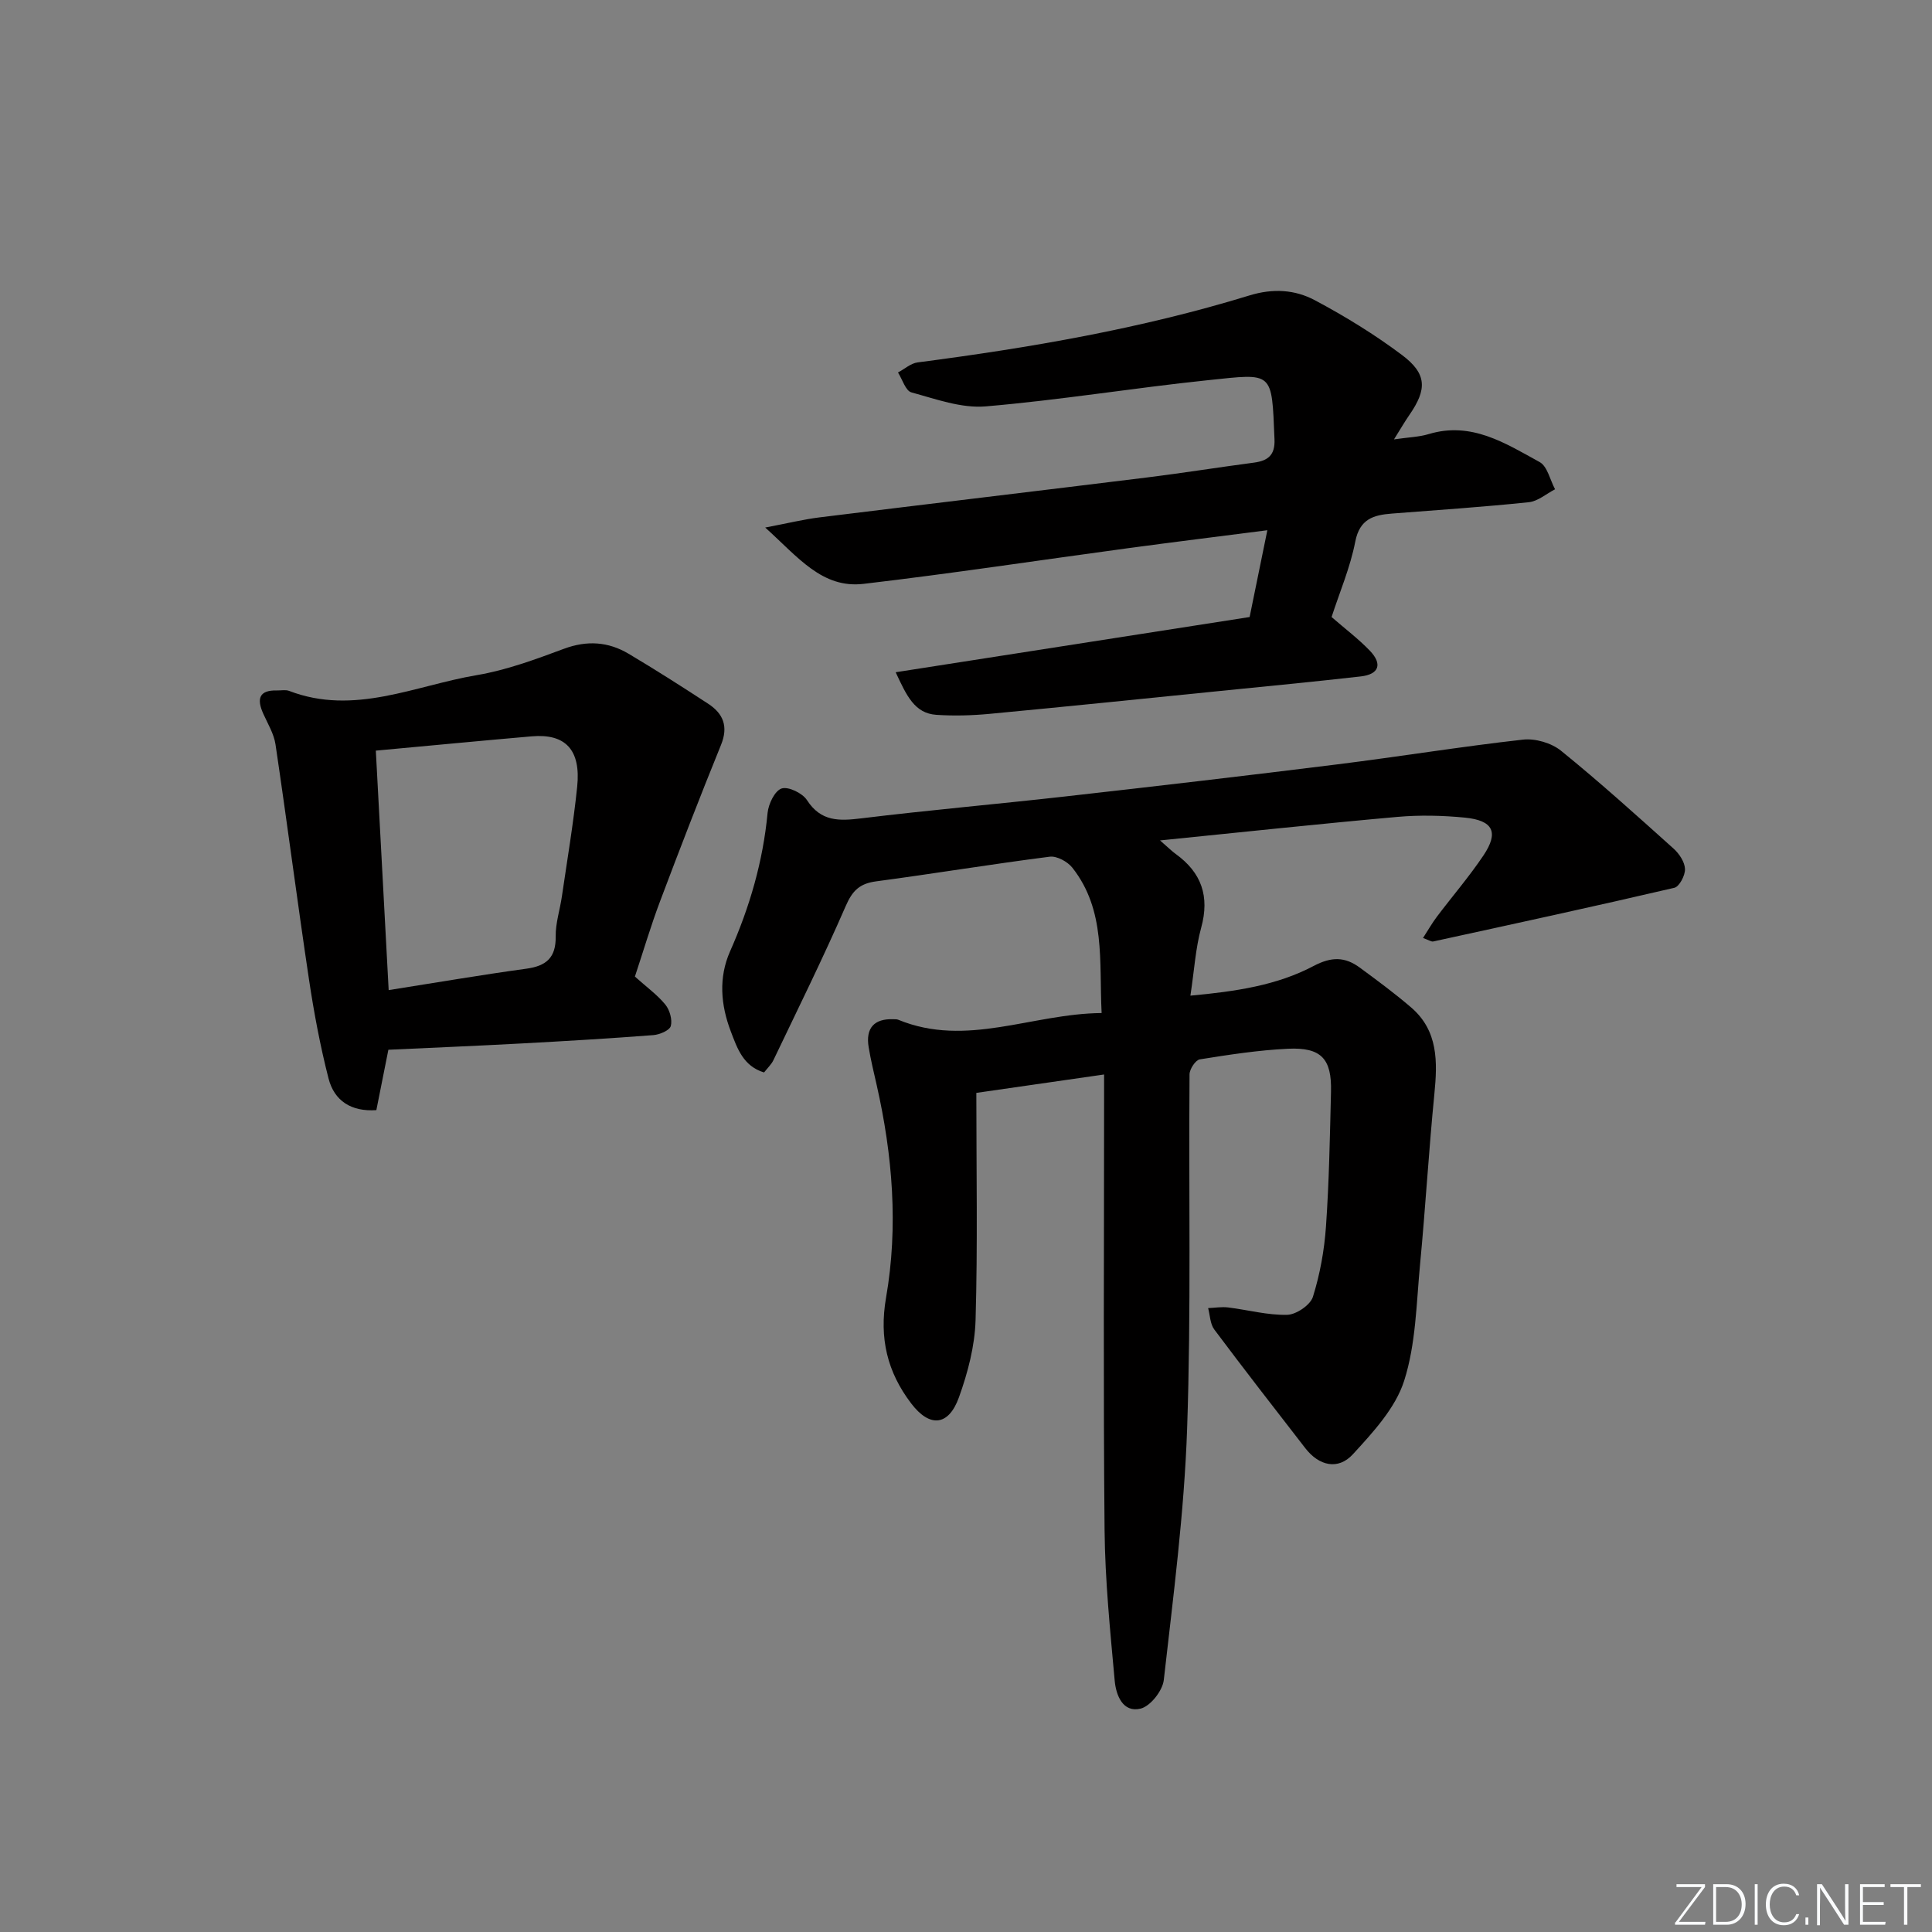
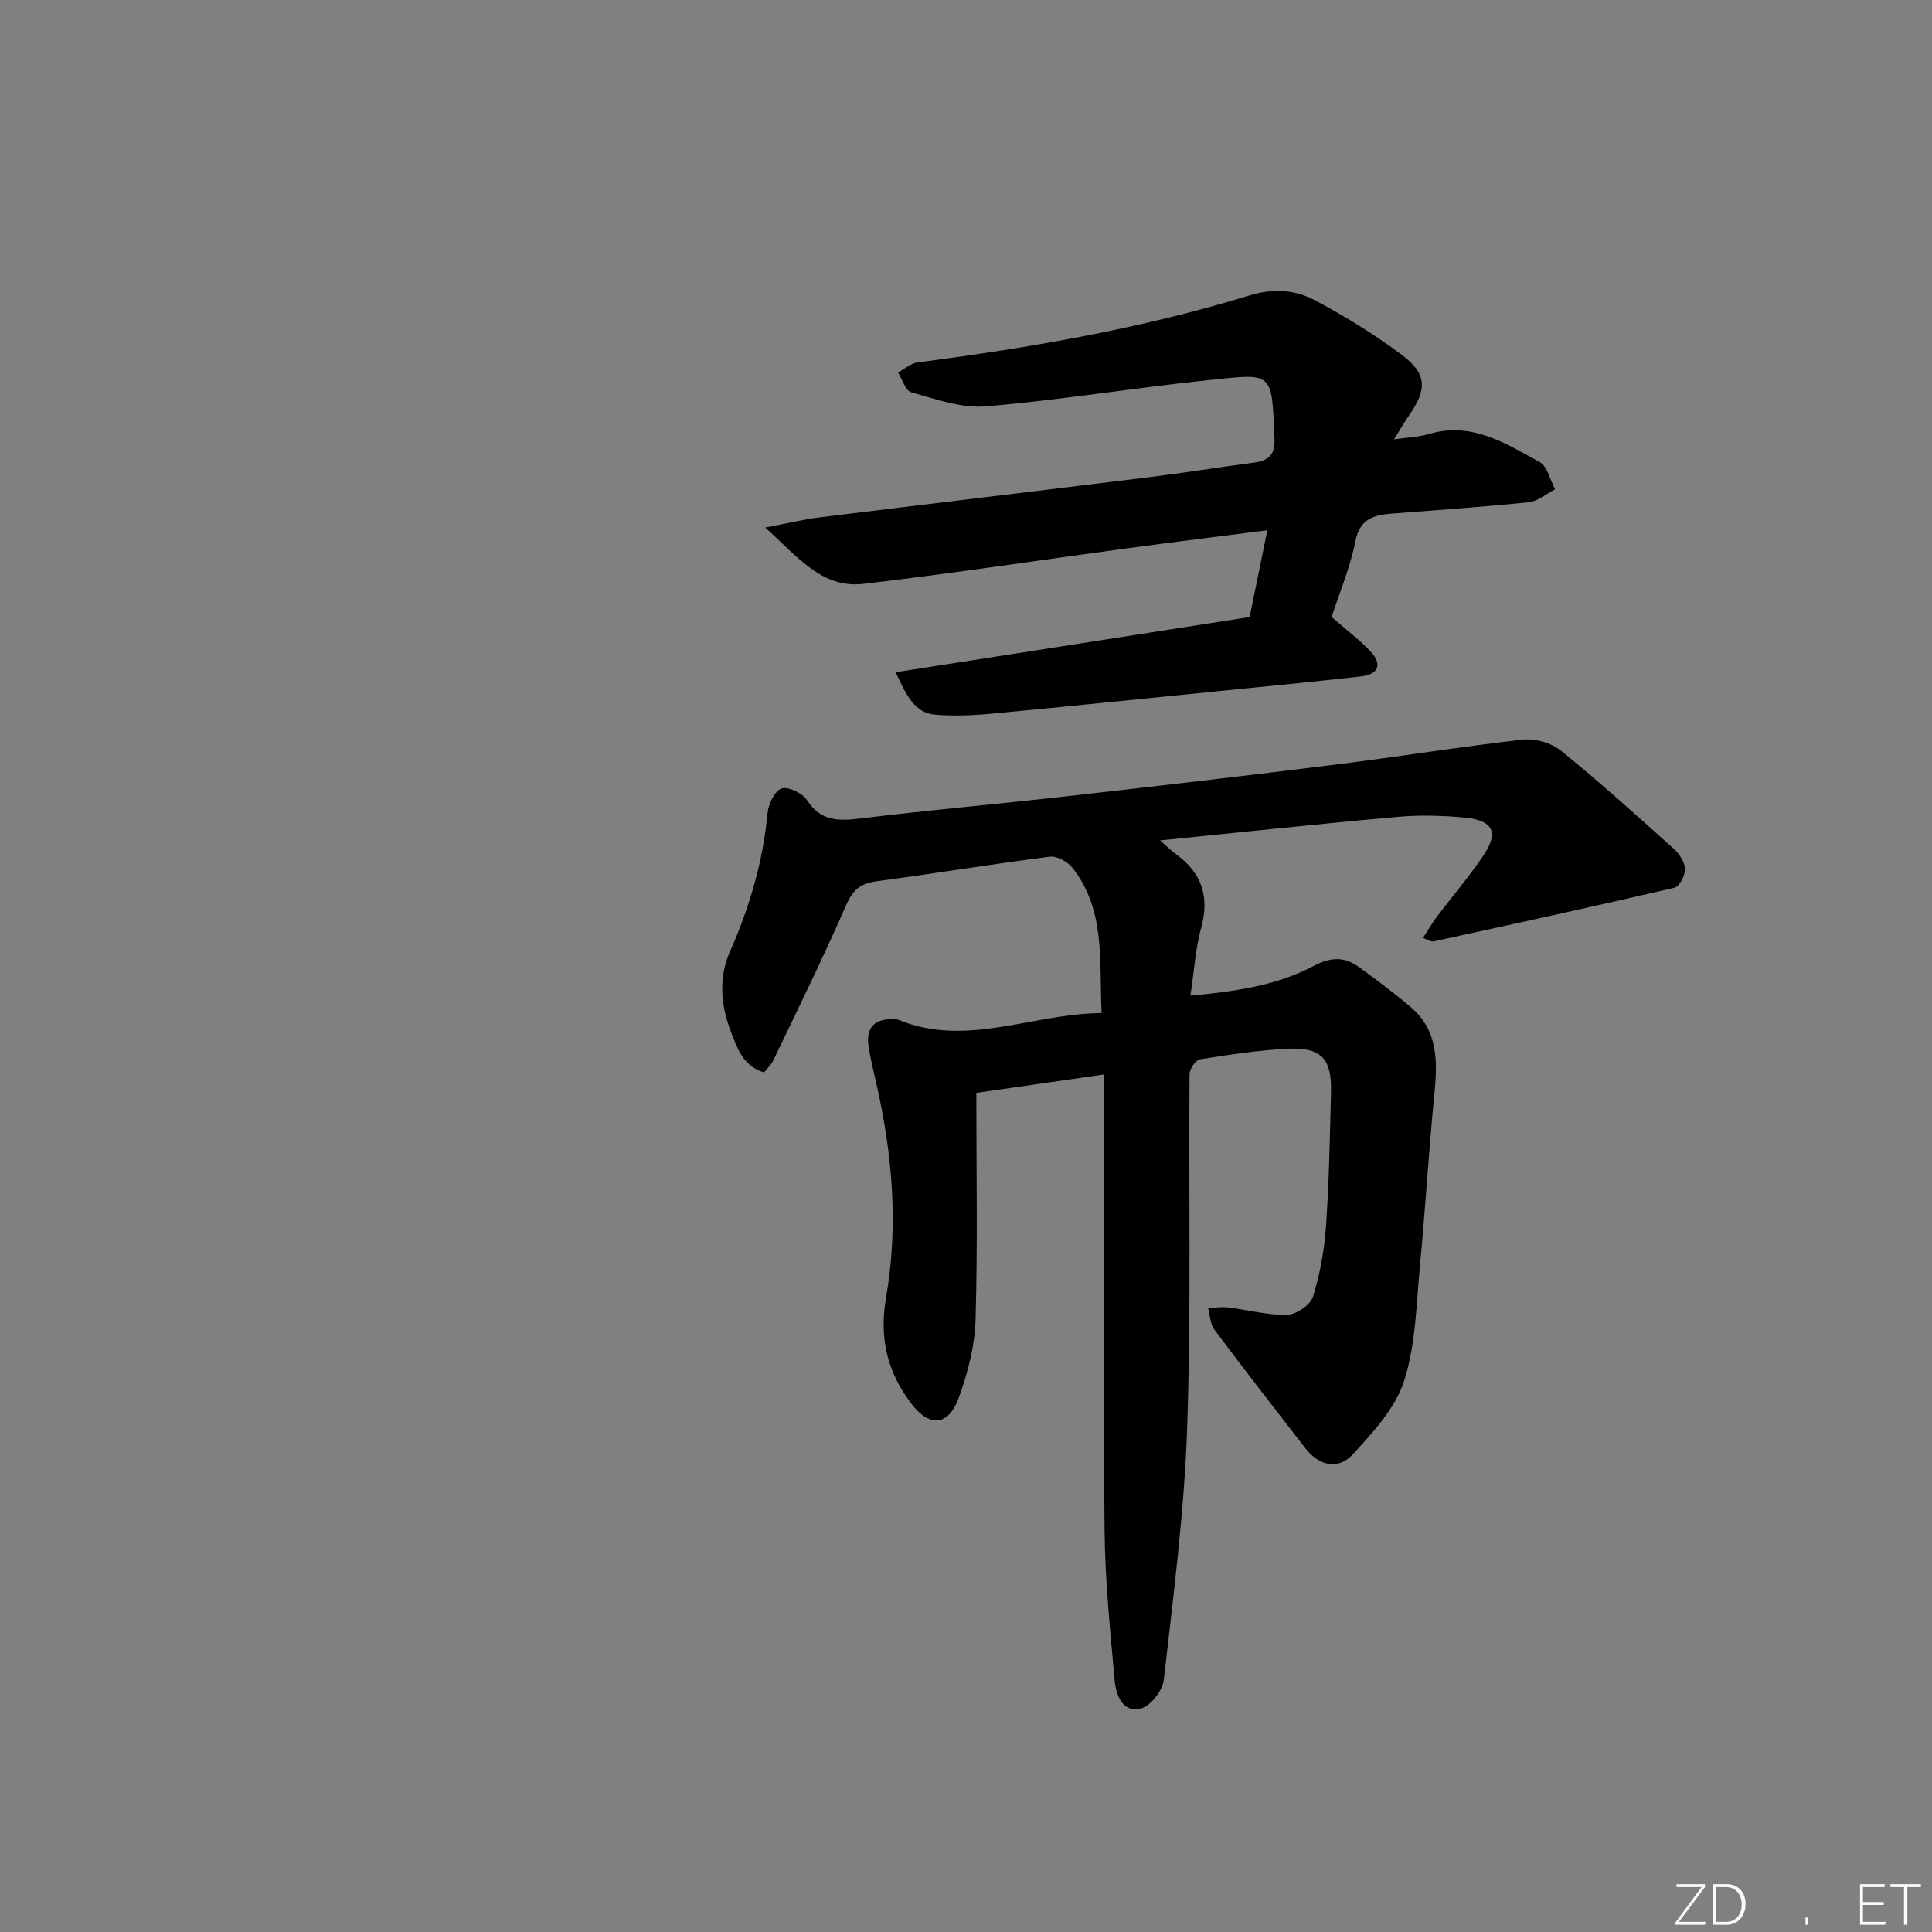
<svg xmlns="http://www.w3.org/2000/svg" enable-background="new 0 0 400 400" viewBox="0 0 400 400">
  <rect x="0" y="0" width="400" height="400" fill="#808080" stroke="none" />
  <g fill="#fafbfc">
    <path d="m346.9 398 5.4-7.3h-5.2v-.6h5.9v.6l-5.4 7.2h5.5l-.1.6h-6.2v-.5z" />
    <path d="m354.7 390.1h2.8c2.3 0 3.9 1.6 3.9 4.1s-1.6 4.3-3.9 4.3h-2.8zm.6 7.8h2c2.2 0 3.3-1.6 3.3-3.6 0-1.8-1-3.6-3.3-3.6h-2z" />
-     <path d="m363.9 390.1v8.4h-.6v-8.4z" />
-     <path d="m372.5 396.3c-.4 1.3-1.4 2.3-3.2 2.3-2.4 0-3.7-1.9-3.7-4.3 0-2.3 1.2-4.3 3.7-4.3 1.8 0 2.9 1 3.2 2.4h-.6c-.4-1.1-1.1-1.8-2.5-1.8-2.1 0-3 1.9-3 3.7s.9 3.7 3 3.7c1.4 0 2.1-.7 2.5-1.7z" />
    <path d="m373.8 398.5v-1.5h.6v1.5z" />
-     <path d="m376.2 398.5v-8.4h1c1.3 2 4.4 6.7 4.9 7.6-.1-1.2-.1-2.4-.1-3.8v-3.8h.7v8.4h-.9c-1.2-1.9-4.4-6.8-5-7.7.1 1.1 0 2.3 0 3.9v3.9h-.6z" />
    <path d="m390 394.4h-4.3v3.5h4.7l-.1.6h-5.2v-8.4h5.1v.6h-4.5v3.1h4.3z" />
    <path d="m394.2 390.7h-2.8v-.6h6.3v.6h-2.8v7.8h-.7z" />
  </g>
  <path d="m202.14 226.27c0 16.15.29 31.62-.16 47.07-.16 5.37-1.61 10.87-3.44 15.96-2.15 5.97-6.05 6.3-9.87 1.29-4.96-6.5-6.68-13.52-5.22-21.94 2.56-14.71 1.35-29.48-1.95-44.04-.59-2.59-1.22-5.17-1.65-7.78-.67-3.99 1.14-5.97 5.14-5.81.33.01.69-.01.99.11 14.13 5.81 27.65-1.27 42.1-1.39-.54-10.76.89-21.25-6.05-30.08-.99-1.26-3.22-2.48-4.69-2.29-12.01 1.53-23.97 3.51-35.98 5.11-3.37.45-4.88 1.92-6.25 5.08-4.69 10.78-9.92 21.34-14.99 31.95-.42.87-1.18 1.57-1.93 2.53-4.32-1.31-5.55-4.99-6.89-8.51-2.09-5.48-2.55-11.13-.15-16.56 4.07-9.18 6.82-18.63 7.77-28.66.18-1.86 1.49-4.59 2.9-5.06 1.39-.46 4.32.96 5.25 2.4 2.9 4.49 6.68 4.34 11.26 3.78 14.01-1.71 28.08-2.94 42.11-4.52 18.81-2.12 37.61-4.31 56.39-6.65 12.85-1.6 25.64-3.69 38.5-5.13 2.54-.28 5.87.69 7.86 2.3 8 6.48 15.65 13.39 23.31 20.27 1.17 1.05 2.31 2.77 2.36 4.22.05 1.32-1.17 3.65-2.21 3.89-16.6 3.87-33.26 7.48-49.91 11.11-.4.09-.91-.29-2.12-.72 1.04-1.61 1.87-3.07 2.87-4.4 3.2-4.24 6.69-8.29 9.65-12.7 3.21-4.79 2.02-7.24-3.85-7.82-4.62-.45-9.35-.56-13.98-.15-15.95 1.42-31.88 3.13-49.14 4.87 1.85 1.61 2.5 2.27 3.24 2.8 5.35 3.86 7.07 8.77 5.28 15.28-1.17 4.25-1.42 8.76-2.23 14.06 9.42-.87 17.92-2.13 25.52-6.15 3.72-1.96 6.49-1.9 9.53.33 3.62 2.66 7.25 5.34 10.65 8.26 5.62 4.83 5.47 11.25 4.81 17.93-1.16 11.74-1.84 23.52-2.96 35.25-.77 8.09-.86 16.49-3.29 24.1-1.8 5.66-6.44 10.67-10.62 15.23-3.05 3.33-7.01 2.42-9.86-1.27-6.32-8.16-12.66-16.3-18.84-24.57-.86-1.15-.87-2.93-1.27-4.42 1.38-.06 2.78-.3 4.13-.14 4.09.5 8.17 1.63 12.23 1.53 1.87-.04 4.79-2.02 5.33-3.71 1.47-4.69 2.37-9.67 2.71-14.6.65-9.28.81-18.6 1.04-27.91.17-6.8-2.03-9.19-8.89-8.87-6.12.29-12.21 1.23-18.27 2.2-.88.14-2.12 2.01-2.13 3.1-.19 24.46.34 48.93-.5 73.37-.6 17.38-2.87 34.72-4.83 52.03-.25 2.22-2.78 5.43-4.8 5.92-3.7.9-5.09-2.81-5.36-5.75-.94-10.39-2-20.81-2.1-31.22-.28-29.49-.1-58.99-.1-88.48 0-1.77 0-3.55 0-5.84-9.35 1.36-17.99 2.6-26.45 3.81z" fill="#010000" />
  <path d="m185.44 139.18c24.82-3.87 48.83-7.62 73.28-11.43 1.18-5.79 2.36-11.54 3.67-17.97-10.12 1.3-19.46 2.45-28.79 3.71-18.26 2.47-36.49 5.24-54.79 7.39-8.59 1.01-13.54-5.49-20.38-11.66 4.7-.89 7.94-1.69 11.23-2.1 22.58-2.79 45.18-5.47 67.77-8.26 7.41-.92 14.79-2.1 22.2-3.08 2.91-.39 4.38-1.57 4.24-4.82-.59-14.27-.16-13.66-13.83-12.24-15.35 1.6-30.62 4.12-45.99 5.42-5.02.42-10.32-1.53-15.35-2.9-1.21-.33-1.87-2.69-2.78-4.12 1.36-.72 2.65-1.91 4.08-2.09 23.23-3.02 46.28-6.98 68.71-13.87 4.86-1.49 9.39-1.19 13.48.98 6.28 3.34 12.4 7.1 18.08 11.36 5.18 3.89 5.2 7.1 1.54 12.39-1 1.44-1.87 2.97-3.2 5.08 3-.44 5.18-.49 7.2-1.1 8.83-2.66 15.88 1.91 22.95 5.79 1.61.88 2.16 3.71 3.2 5.64-1.81.93-3.56 2.49-5.45 2.68-9.42.98-18.88 1.62-28.33 2.35-3.8.29-6.67 1.1-7.59 5.82-1.03 5.33-3.23 10.44-4.9 15.6 2.79 2.43 5.56 4.51 7.93 6.98 2.66 2.78 1.88 4.89-1.91 5.32-9.73 1.11-19.49 2.03-29.23 3.02-15.87 1.6-31.74 3.23-47.63 4.73-3.64.34-7.33.44-10.97.2-4.51-.3-6.17-3.93-8.44-8.82z" fill="#010000" />
-   <path d="m131.45 202.19c2.44 2.19 4.64 3.77 6.3 5.8.91 1.11 1.48 3.13 1.13 4.44-.25.91-2.31 1.78-3.62 1.88-9.11.7-18.23 1.24-27.35 1.73-9.1.49-18.22.87-27.5 1.3-.84 4.21-1.64 8.24-2.49 12.5-5.19.36-8.7-1.9-9.9-6.55-1.72-6.72-3.01-13.58-4.04-20.45-2.43-16.22-4.53-32.49-6.94-48.72-.33-2.21-1.61-4.29-2.55-6.39-1.35-3.03-.89-4.88 2.88-4.78.83.02 1.75-.19 2.48.09 13.48 5.18 26.04-1.1 38.87-3.26 6.15-1.04 12.16-3.27 18.05-5.46 4.77-1.77 9.16-1.47 13.37 1.03 5.57 3.31 11.04 6.8 16.46 10.34 3.13 2.04 4.24 4.69 2.68 8.53-4.36 10.72-8.53 21.52-12.61 32.35-1.93 5.11-3.48 10.38-5.22 15.62zm-53.64-46.78c.89 16.64 1.77 32.94 2.66 49.58 9.85-1.55 19.15-3.15 28.5-4.43 4.15-.57 6.14-2.29 6.08-6.68-.04-2.77.89-5.54 1.29-8.33 1.1-7.55 2.38-15.08 3.16-22.67.79-7.64-2.43-11.03-9.4-10.43-10.42.9-20.83 1.91-32.29 2.96z" fill="#010000" />
</svg>